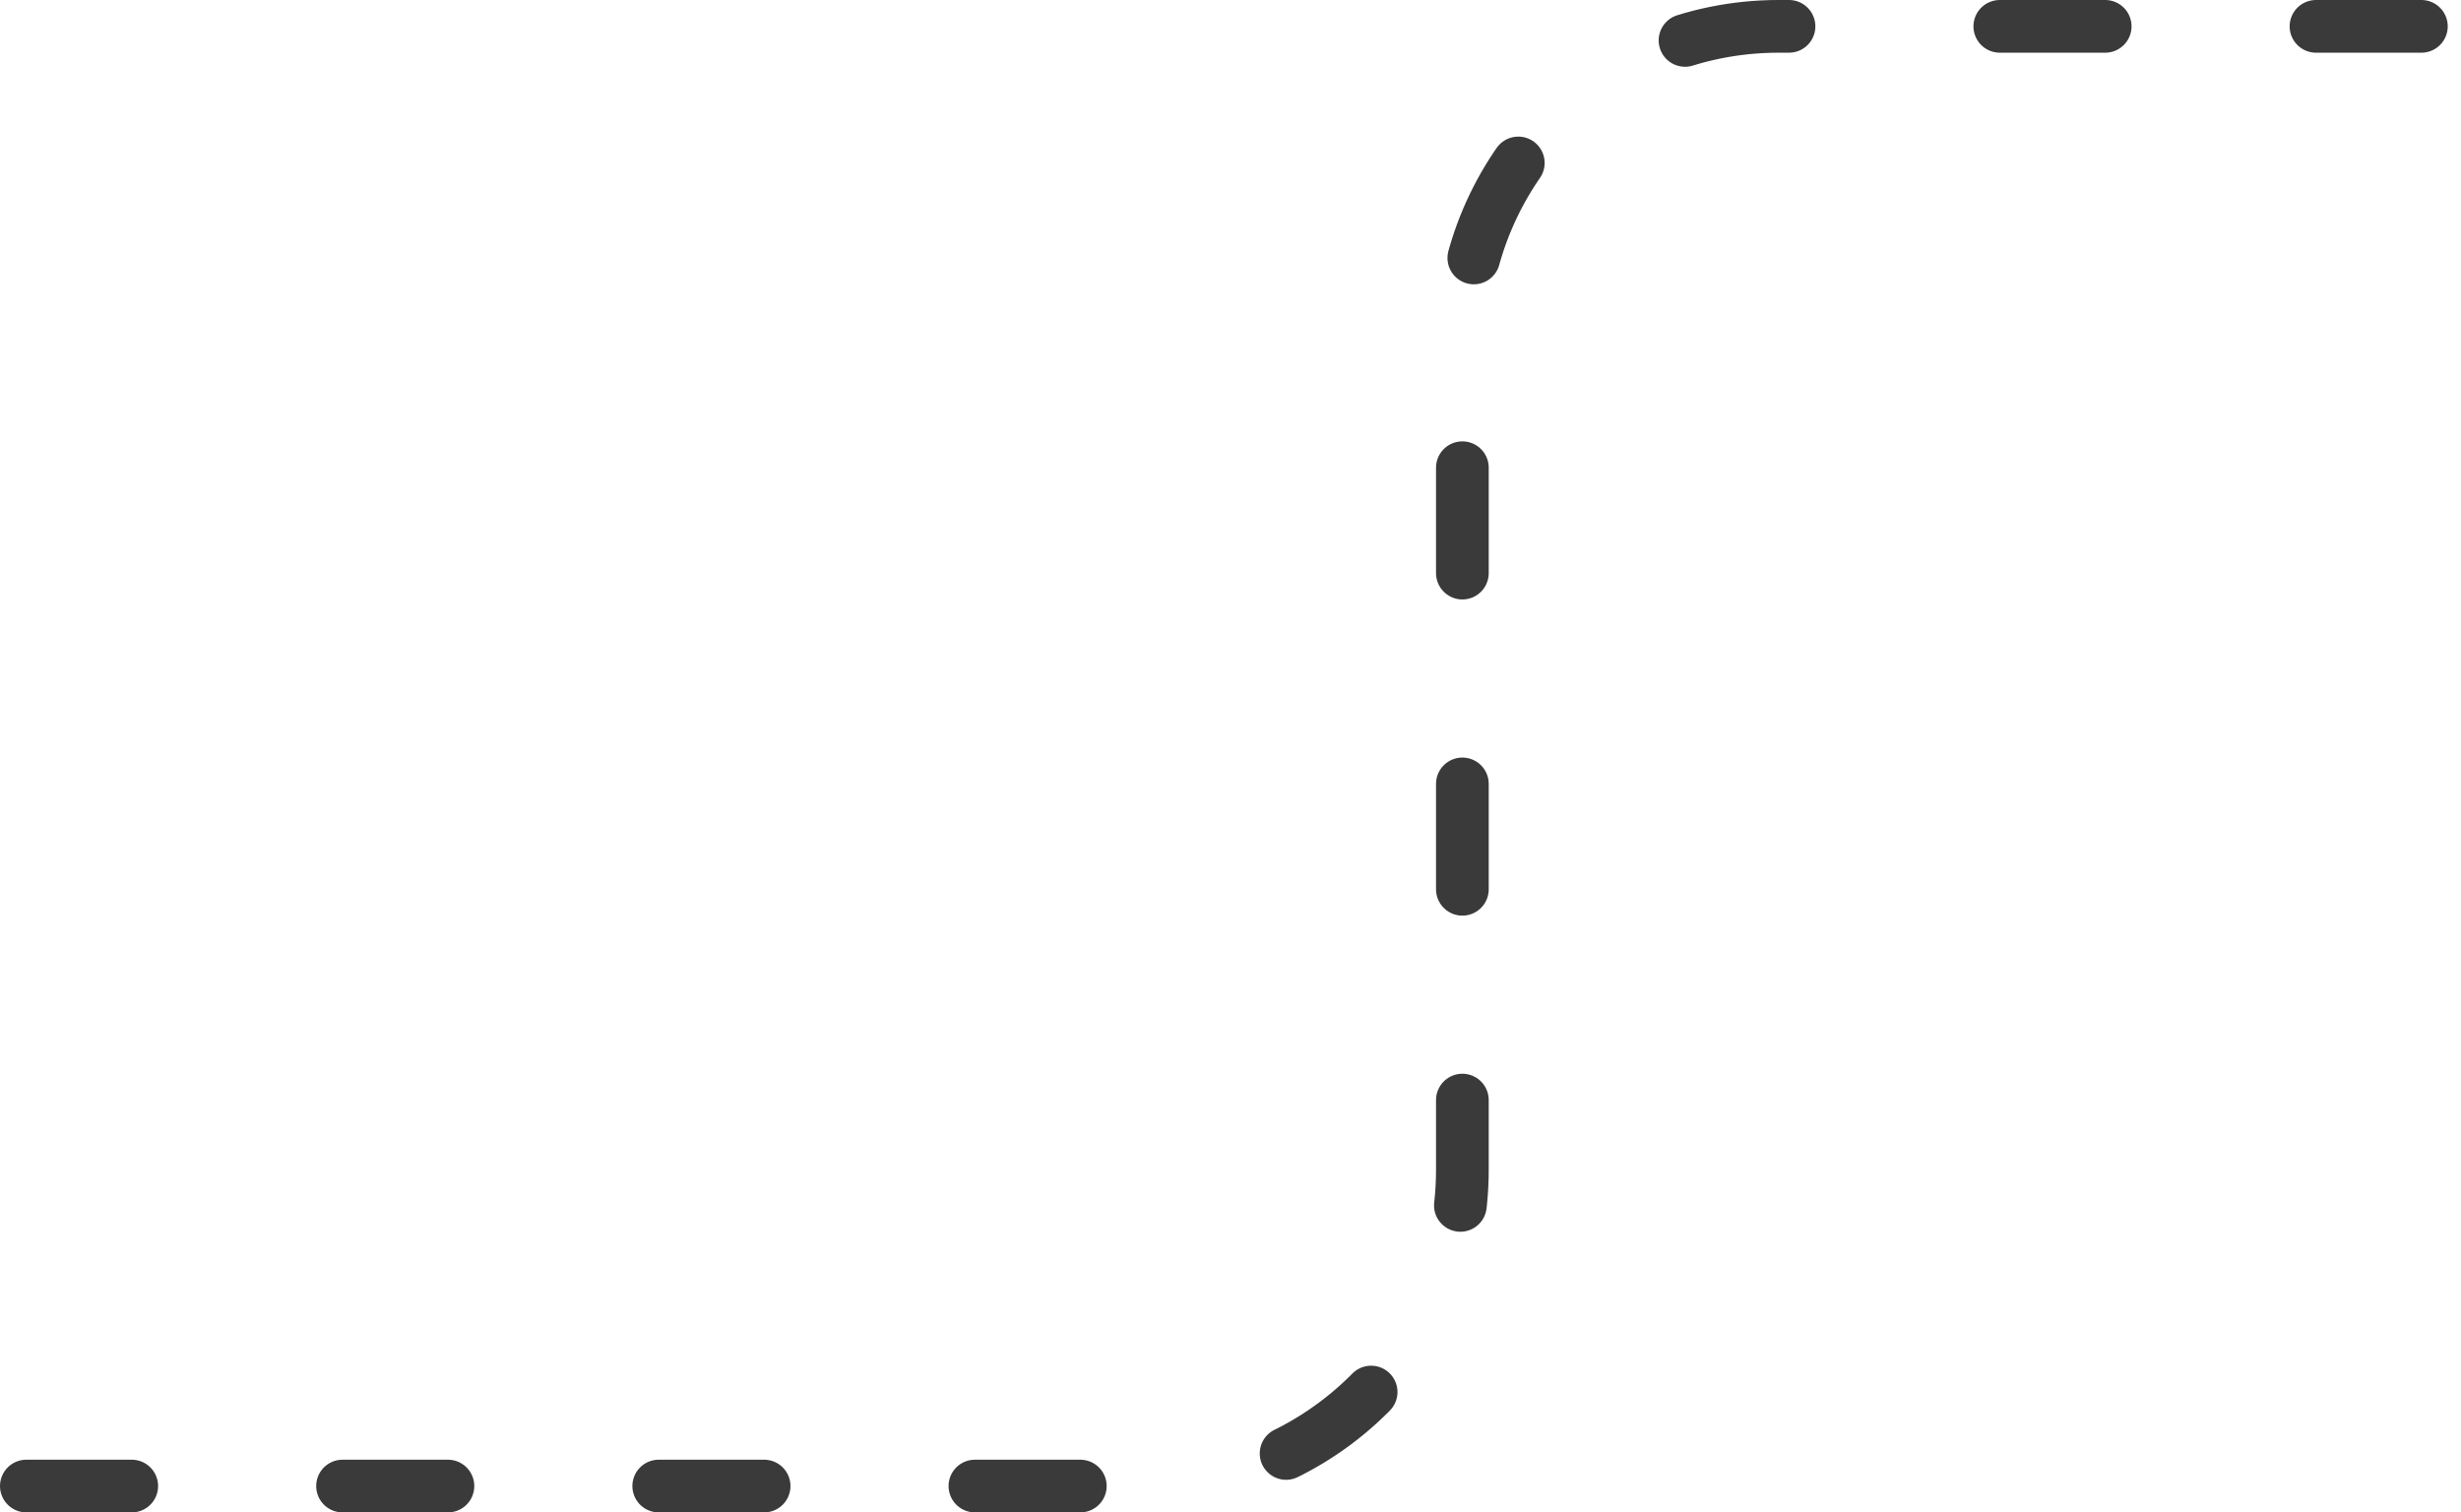
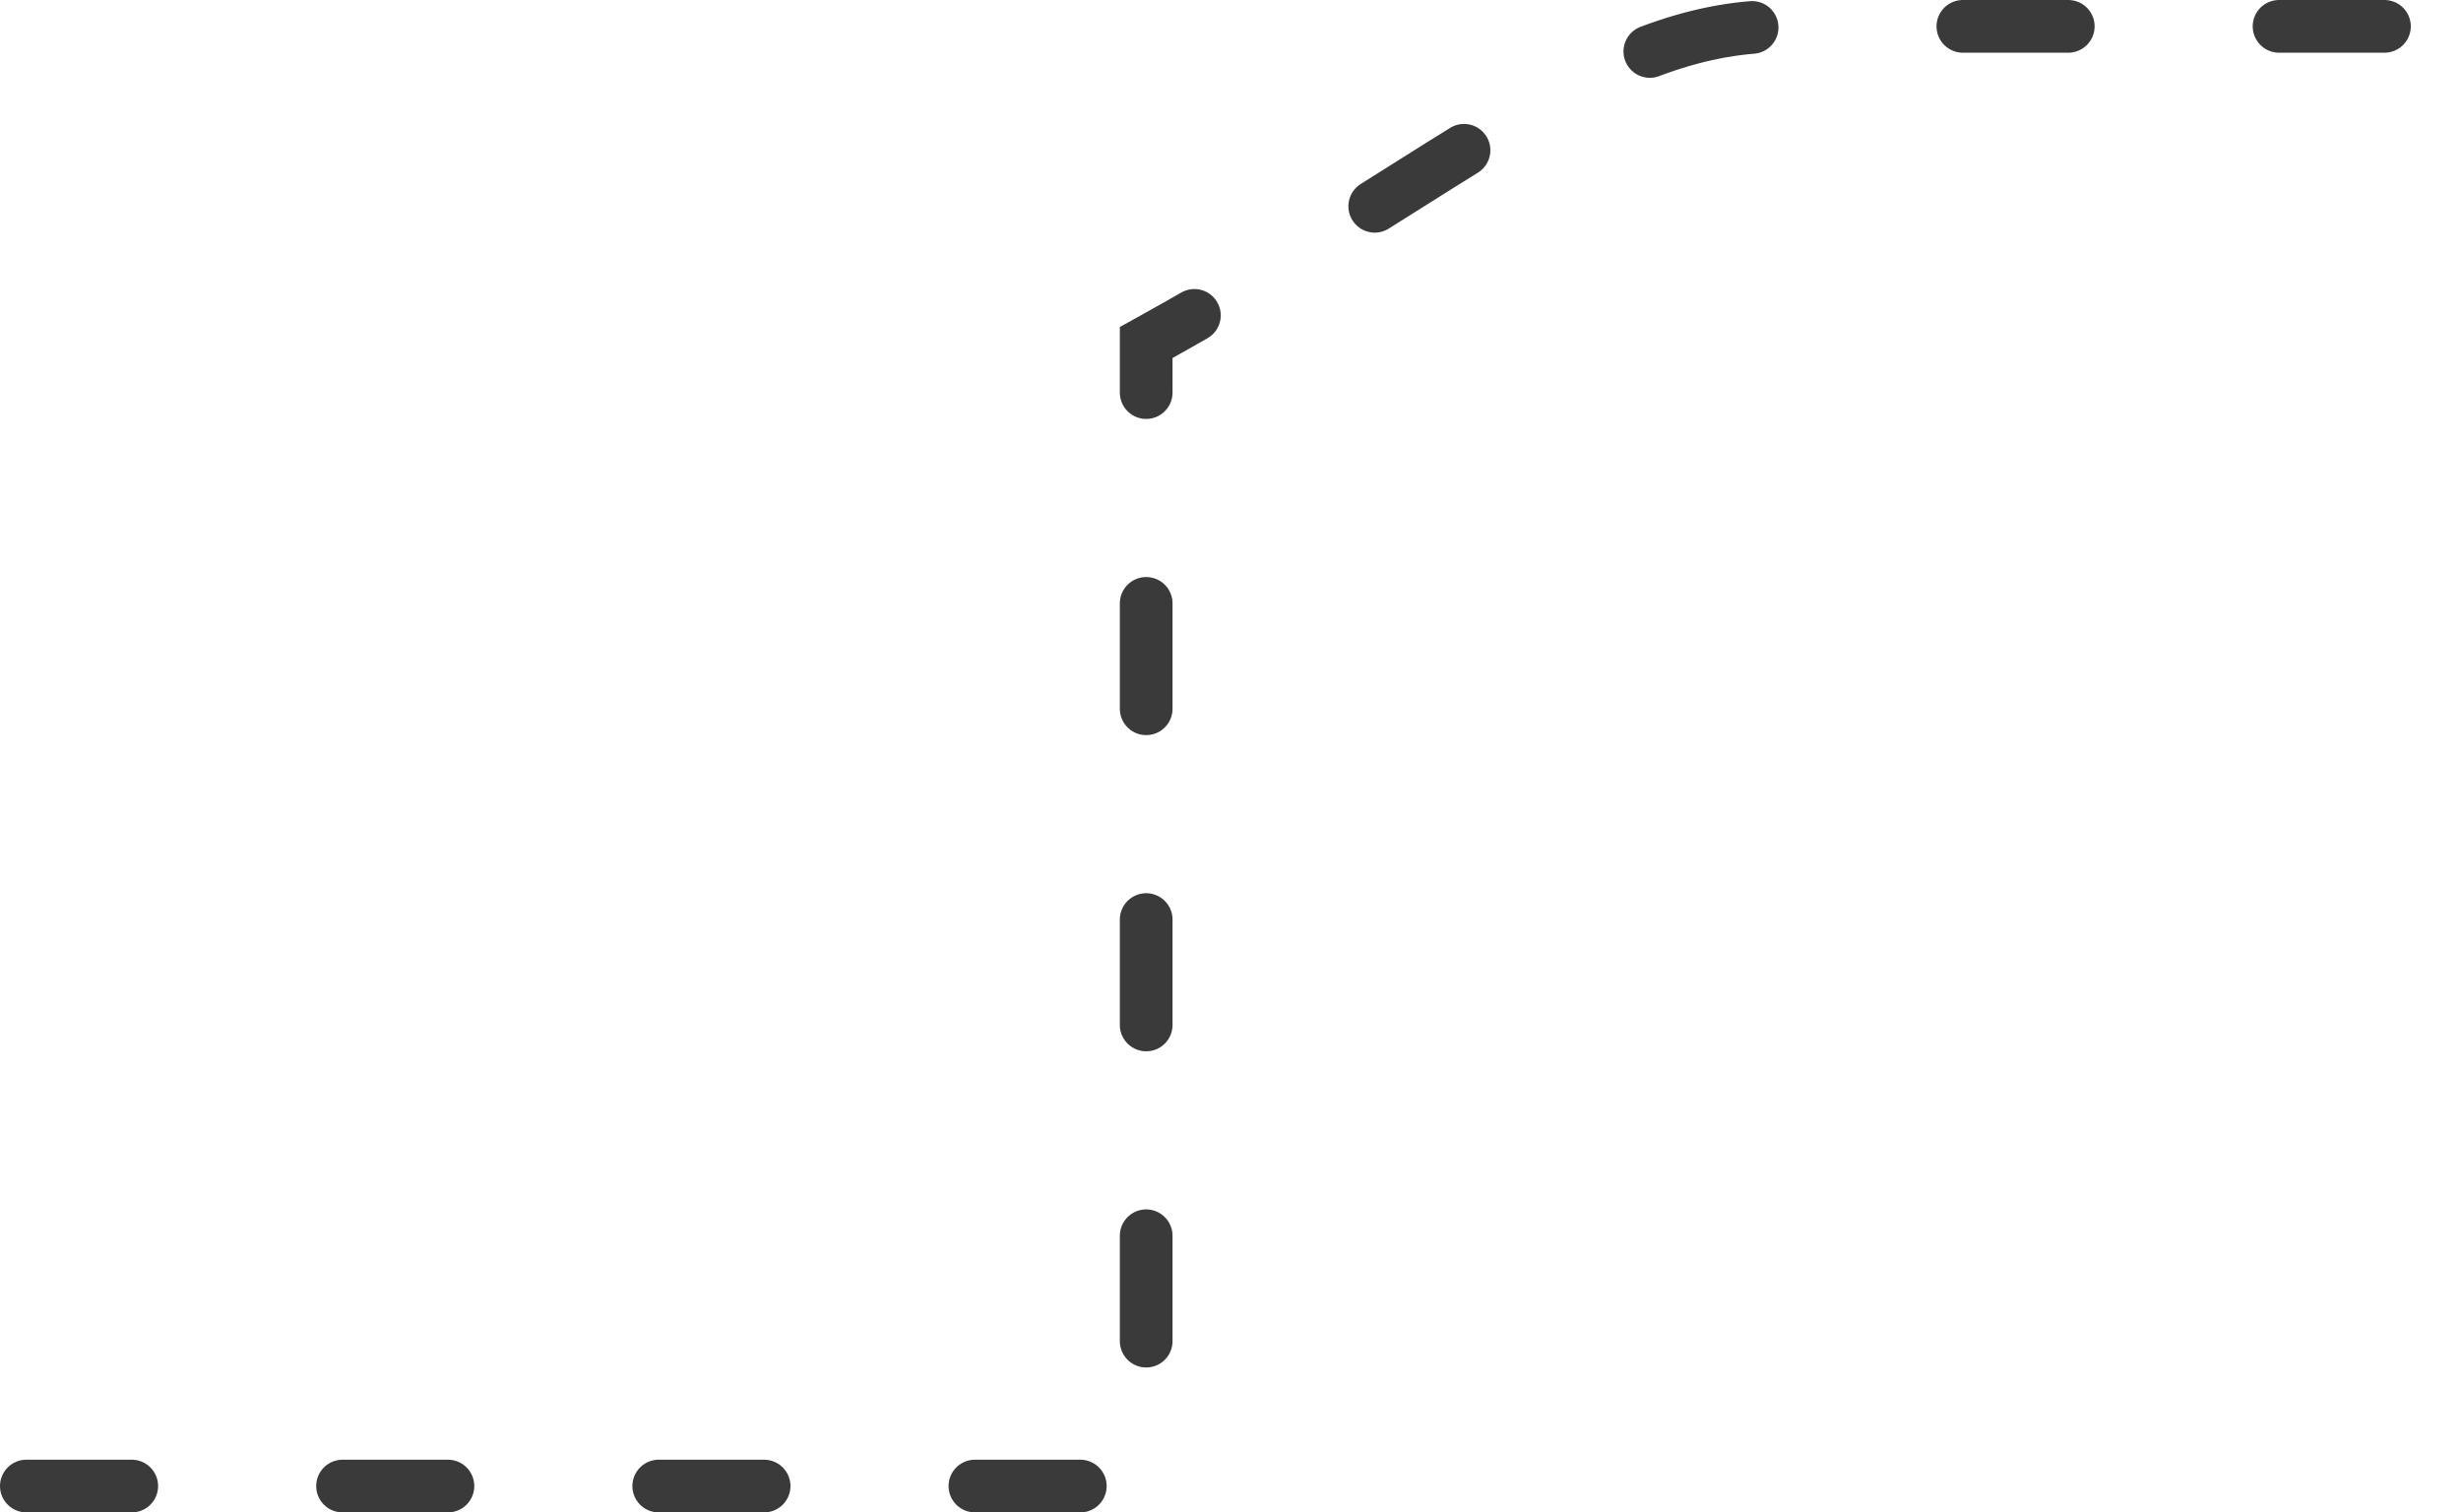
<svg xmlns="http://www.w3.org/2000/svg" width="467" height="287" viewBox="0 0 467 287" fill="none">
-   <path d="M5 282H217.5C250.637 282 277.5 255.137 277.5 222V65C277.5 31.863 304.363 5 337.5 5H461.5" stroke="#3A3A3B" stroke-width="10" stroke-linecap="round" stroke-dasharray="20 40" />
+   <path d="M5 282H217.5V65C277.5 31.863 304.363 5 337.5 5H461.5" stroke="#3A3A3B" stroke-width="10" stroke-linecap="round" stroke-dasharray="20 40" />
  <animate attributeName="stroke-dashoffset" dur="20s" repeatCount="indefinite" values="1000; 0" keyTimes="0; 1" />
</svg>